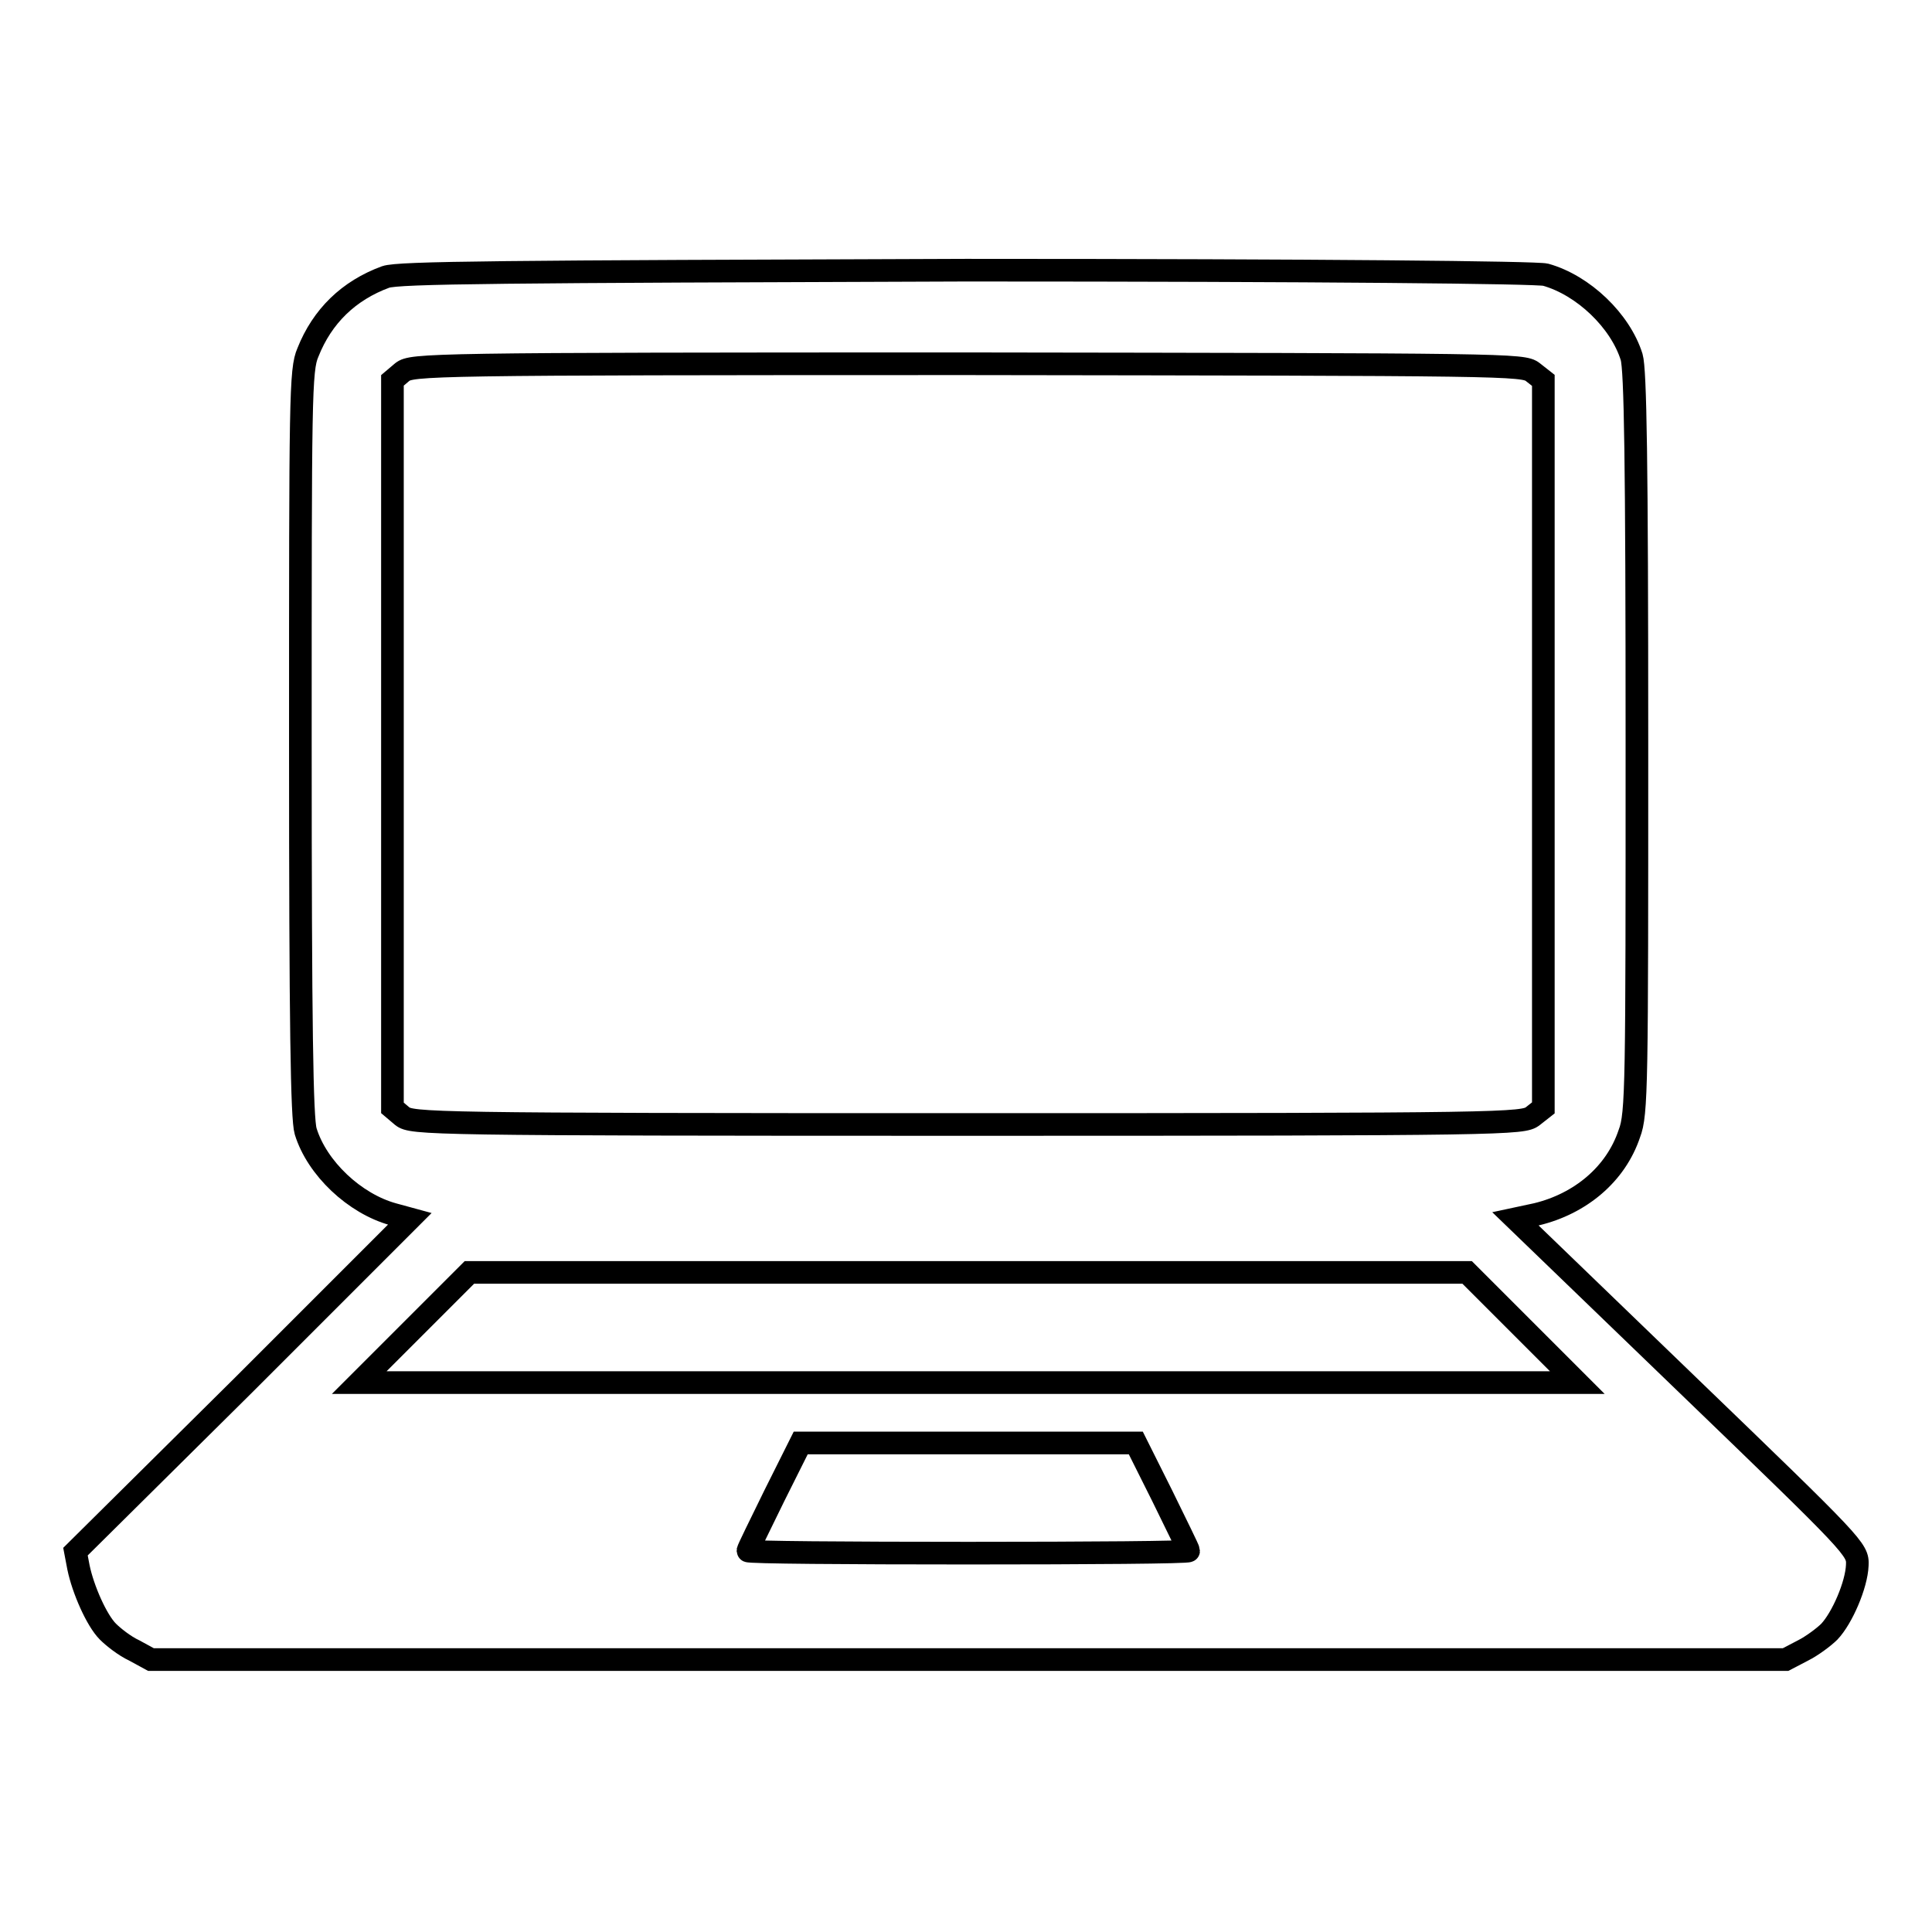
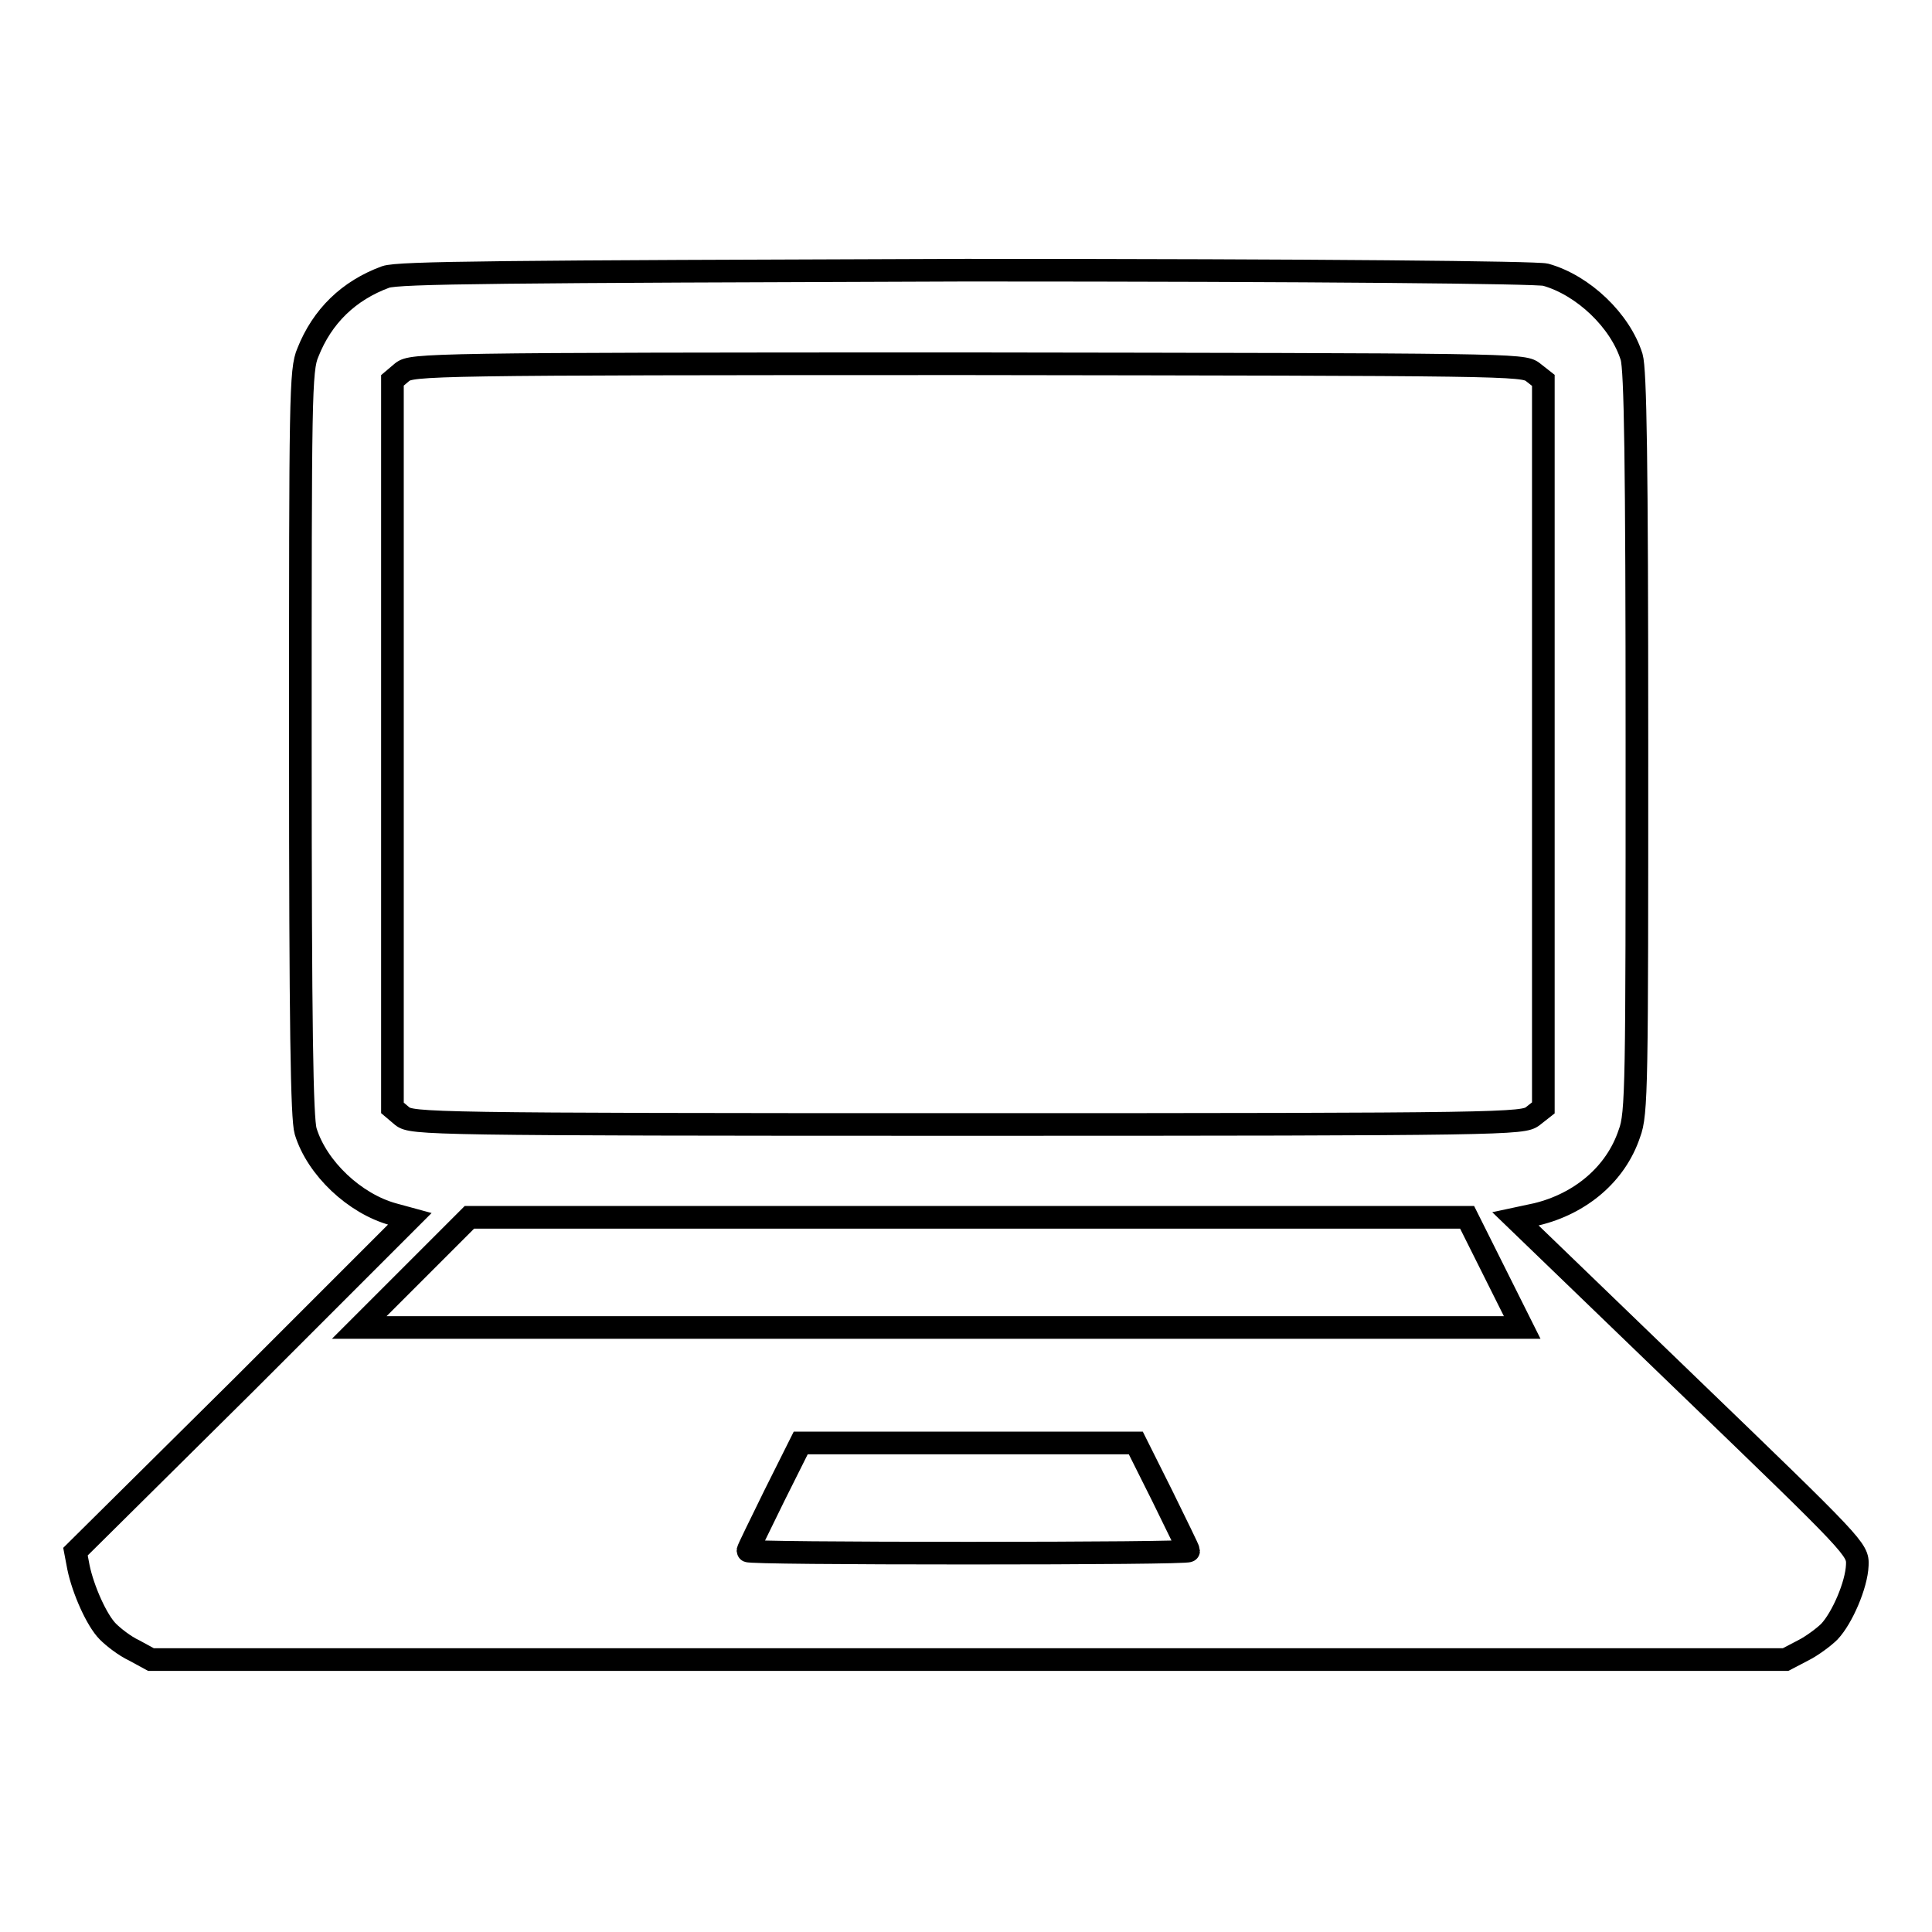
<svg xmlns="http://www.w3.org/2000/svg" version="1.1" x="0px" y="0px" viewBox="0 0 256 256" enable-background="new 0 0 256 256" xml:space="preserve">
  <g>
    <g>
      <g>
-         <path stroke-width="3" fill-opacity="0" stroke="#000000" d="M51.1,36.7c-4.9,1.8-8.4,5.2-10.3,10c-1,2.3-1,5.9-1,51.7c0,37.7,0.2,49.8,0.7,51.5c1.5,4.9,6.5,9.6,11.6,11l2.2,0.6l-22.1,22.1L10,205.6l0.4,2.1c0.6,2.9,2.4,7,3.9,8.5c0.7,0.7,2.2,1.9,3.5,2.5l2.2,1.2h108.3h108.3l2.3-1.2c1.2-0.6,2.8-1.8,3.5-2.5c1.7-1.8,3.6-6.2,3.7-8.8c0.1-2.1-0.2-2.4-22.6-24l-22.7-21.9l2.8-0.6c5.8-1.4,10.5-5.3,12.3-10.7c1-2.6,1-6.5,1-51.7c0-37.5-0.2-49.5-0.7-51.2c-1.5-4.8-6.4-9.5-11.4-10.9c-1.2-0.3-29.5-0.6-76.8-0.6C66.5,36,52.8,36.1,51.1,36.7z M203.1,49.3l1.4,1.1v48.2v48.2l-1.4,1.1c-1.3,1-3.3,1.1-74.9,1.1c-71.6,0-73.6-0.1-74.9-1.1l-1.3-1.1V98.6V50.4l1.3-1.1c1.3-1,3.3-1.1,74.9-1.1C199.9,48.3,201.8,48.3,203.1,49.3z M201.7,175.9l7.3,7.3h-80.7H47.6l7.3-7.3l7.3-7.3h66.1h66.1L201.7,175.9z M154,198.2c1.9,3.9,3.5,7.1,3.5,7.3c0,0.2-13.2,0.3-29.2,0.3c-16.1,0-29.2-0.1-29.2-0.3c0-0.2,1.6-3.4,3.5-7.3l3.5-7h22.2h22.2L154,198.2z" />
+         <path stroke-width="3" fill-opacity="0" stroke="#000000" d="M51.1,36.7c-4.9,1.8-8.4,5.2-10.3,10c-1,2.3-1,5.9-1,51.7c0,37.7,0.2,49.8,0.7,51.5c1.5,4.9,6.5,9.6,11.6,11l2.2,0.6l-22.1,22.1L10,205.6l0.4,2.1c0.6,2.9,2.4,7,3.9,8.5c0.7,0.7,2.2,1.9,3.5,2.5l2.2,1.2h108.3h108.3l2.3-1.2c1.2-0.6,2.8-1.8,3.5-2.5c1.7-1.8,3.6-6.2,3.7-8.8c0.1-2.1-0.2-2.4-22.6-24l-22.7-21.9l2.8-0.6c5.8-1.4,10.5-5.3,12.3-10.7c1-2.6,1-6.5,1-51.7c0-37.5-0.2-49.5-0.7-51.2c-1.5-4.8-6.4-9.5-11.4-10.9c-1.2-0.3-29.5-0.6-76.8-0.6C66.5,36,52.8,36.1,51.1,36.7z M203.1,49.3l1.4,1.1v48.2v48.2l-1.4,1.1c-1.3,1-3.3,1.1-74.9,1.1c-71.6,0-73.6-0.1-74.9-1.1l-1.3-1.1V98.6V50.4l1.3-1.1c1.3-1,3.3-1.1,74.9-1.1C199.9,48.3,201.8,48.3,203.1,49.3z M201.7,175.9h-80.7H47.6l7.3-7.3l7.3-7.3h66.1h66.1L201.7,175.9z M154,198.2c1.9,3.9,3.5,7.1,3.5,7.3c0,0.2-13.2,0.3-29.2,0.3c-16.1,0-29.2-0.1-29.2-0.3c0-0.2,1.6-3.4,3.5-7.3l3.5-7h22.2h22.2L154,198.2z" />
      </g>
    </g>
  </g>
</svg>